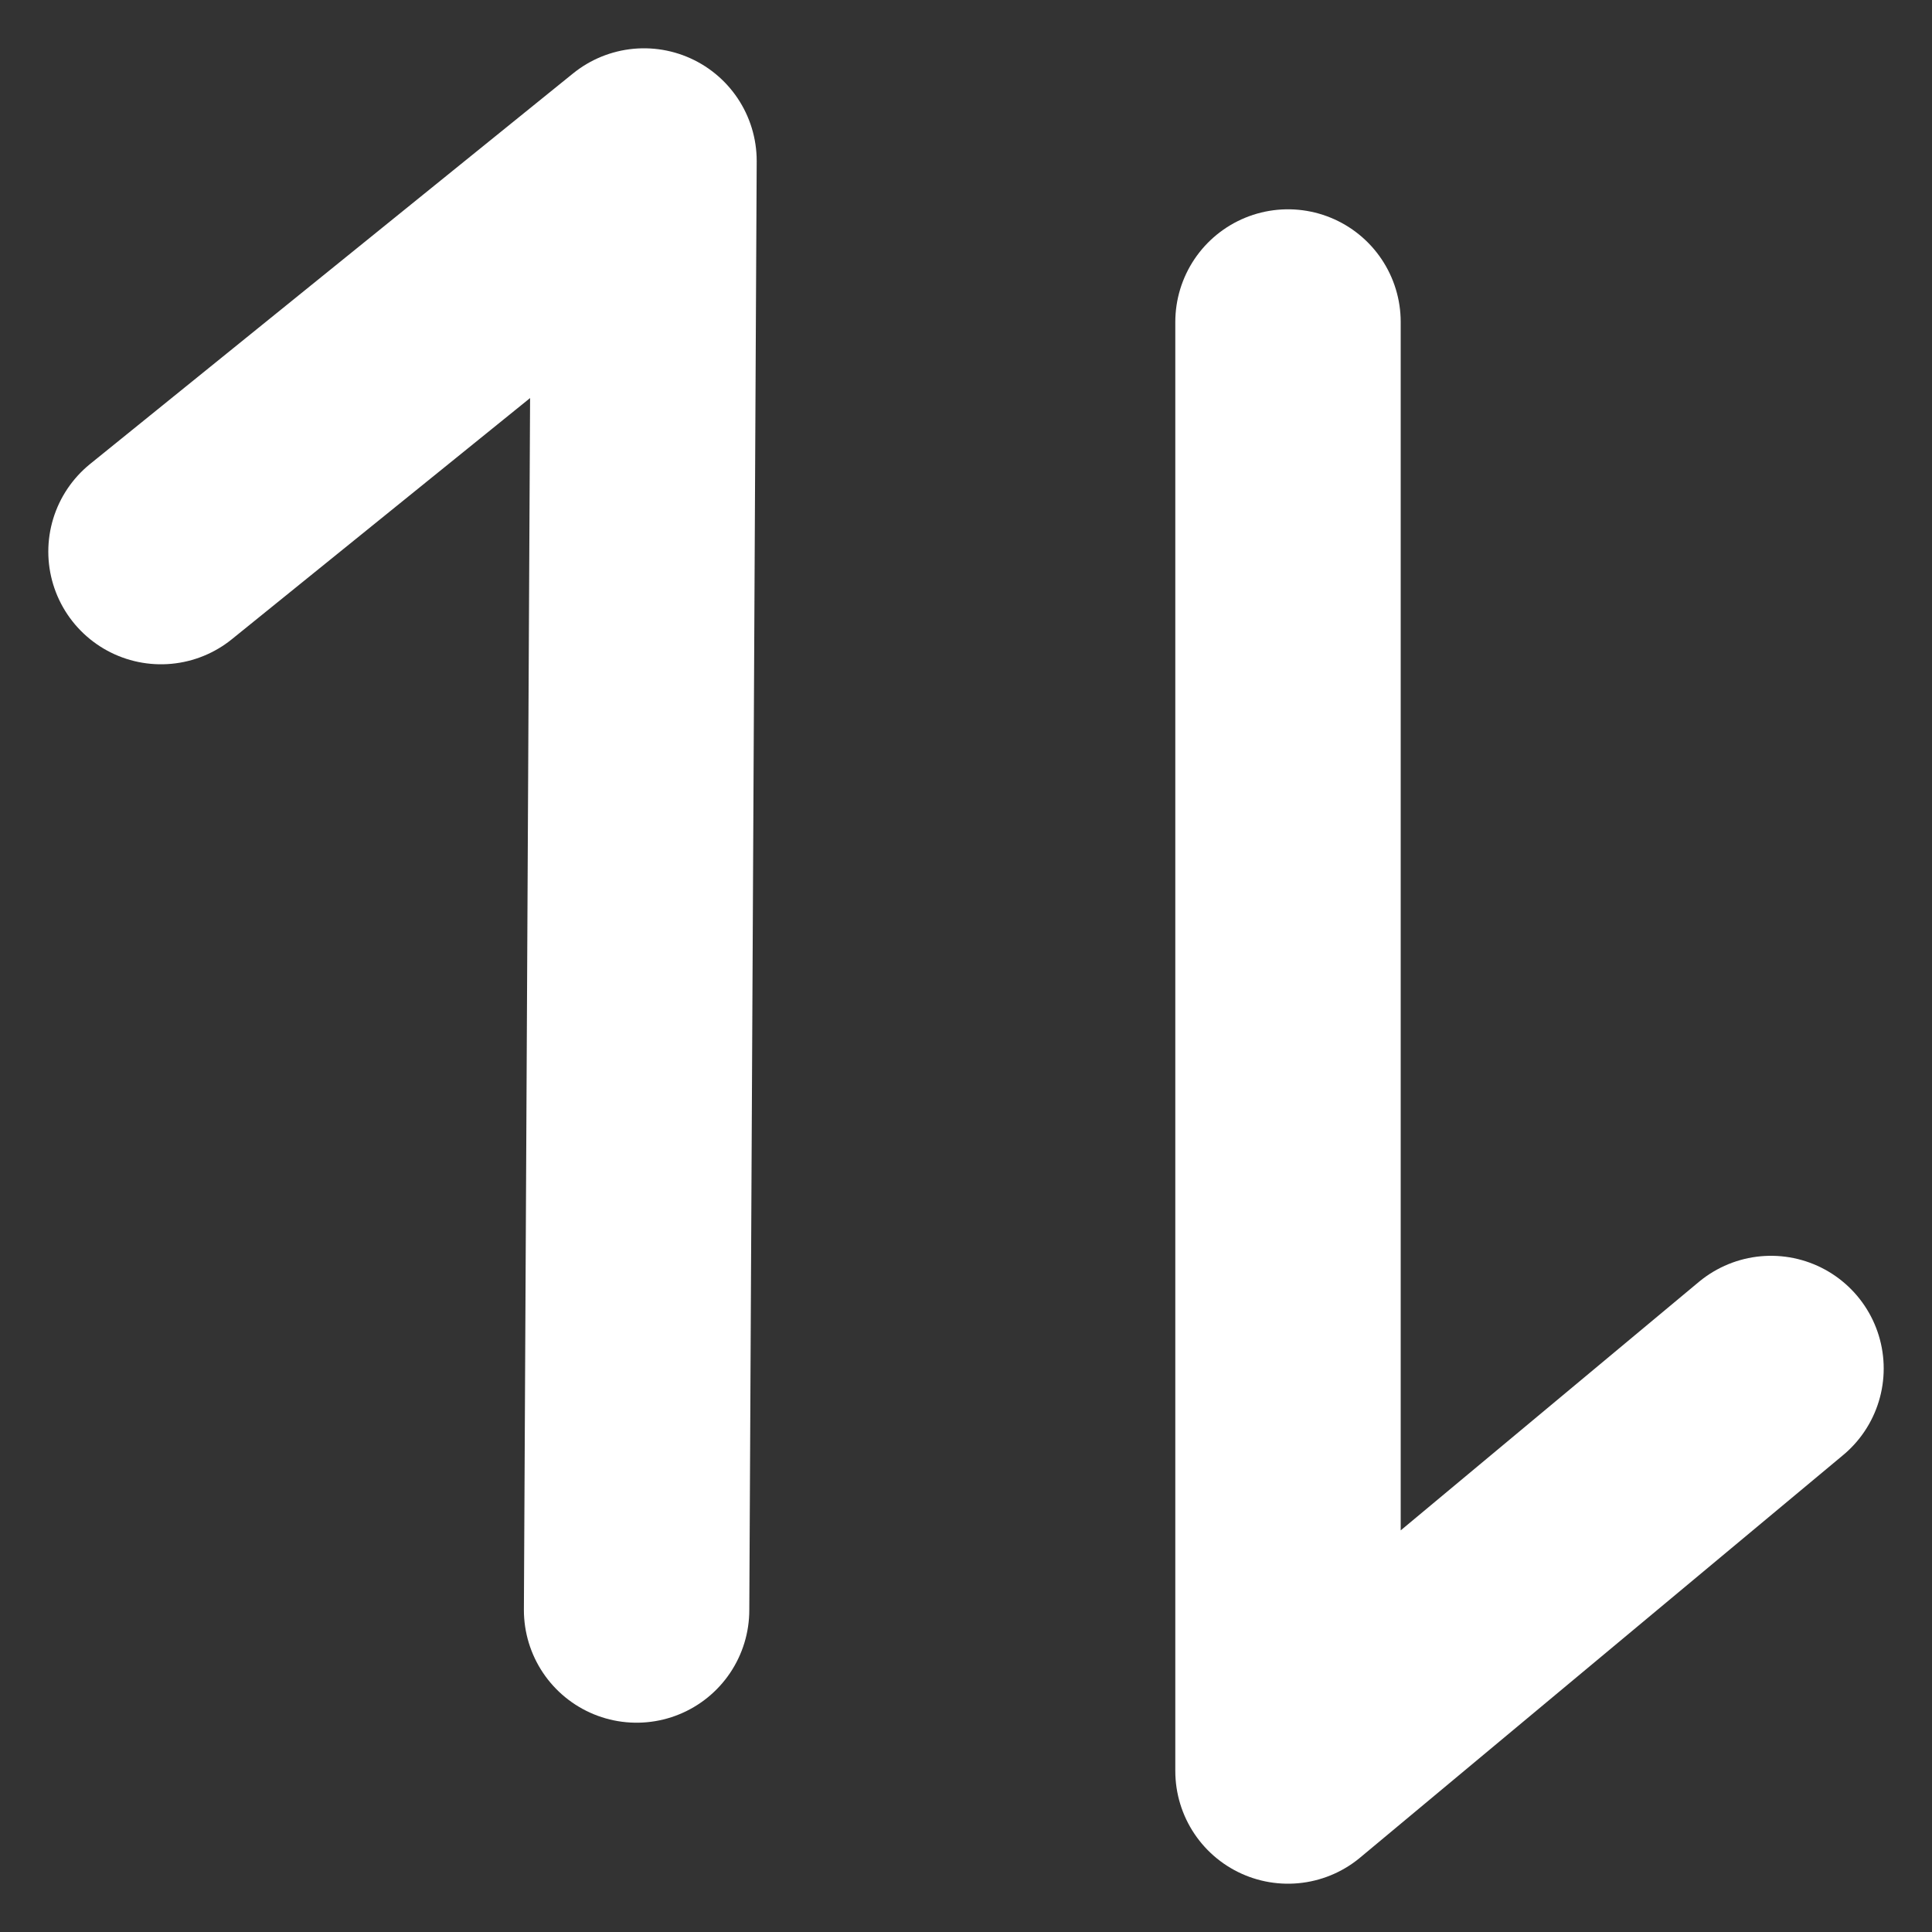
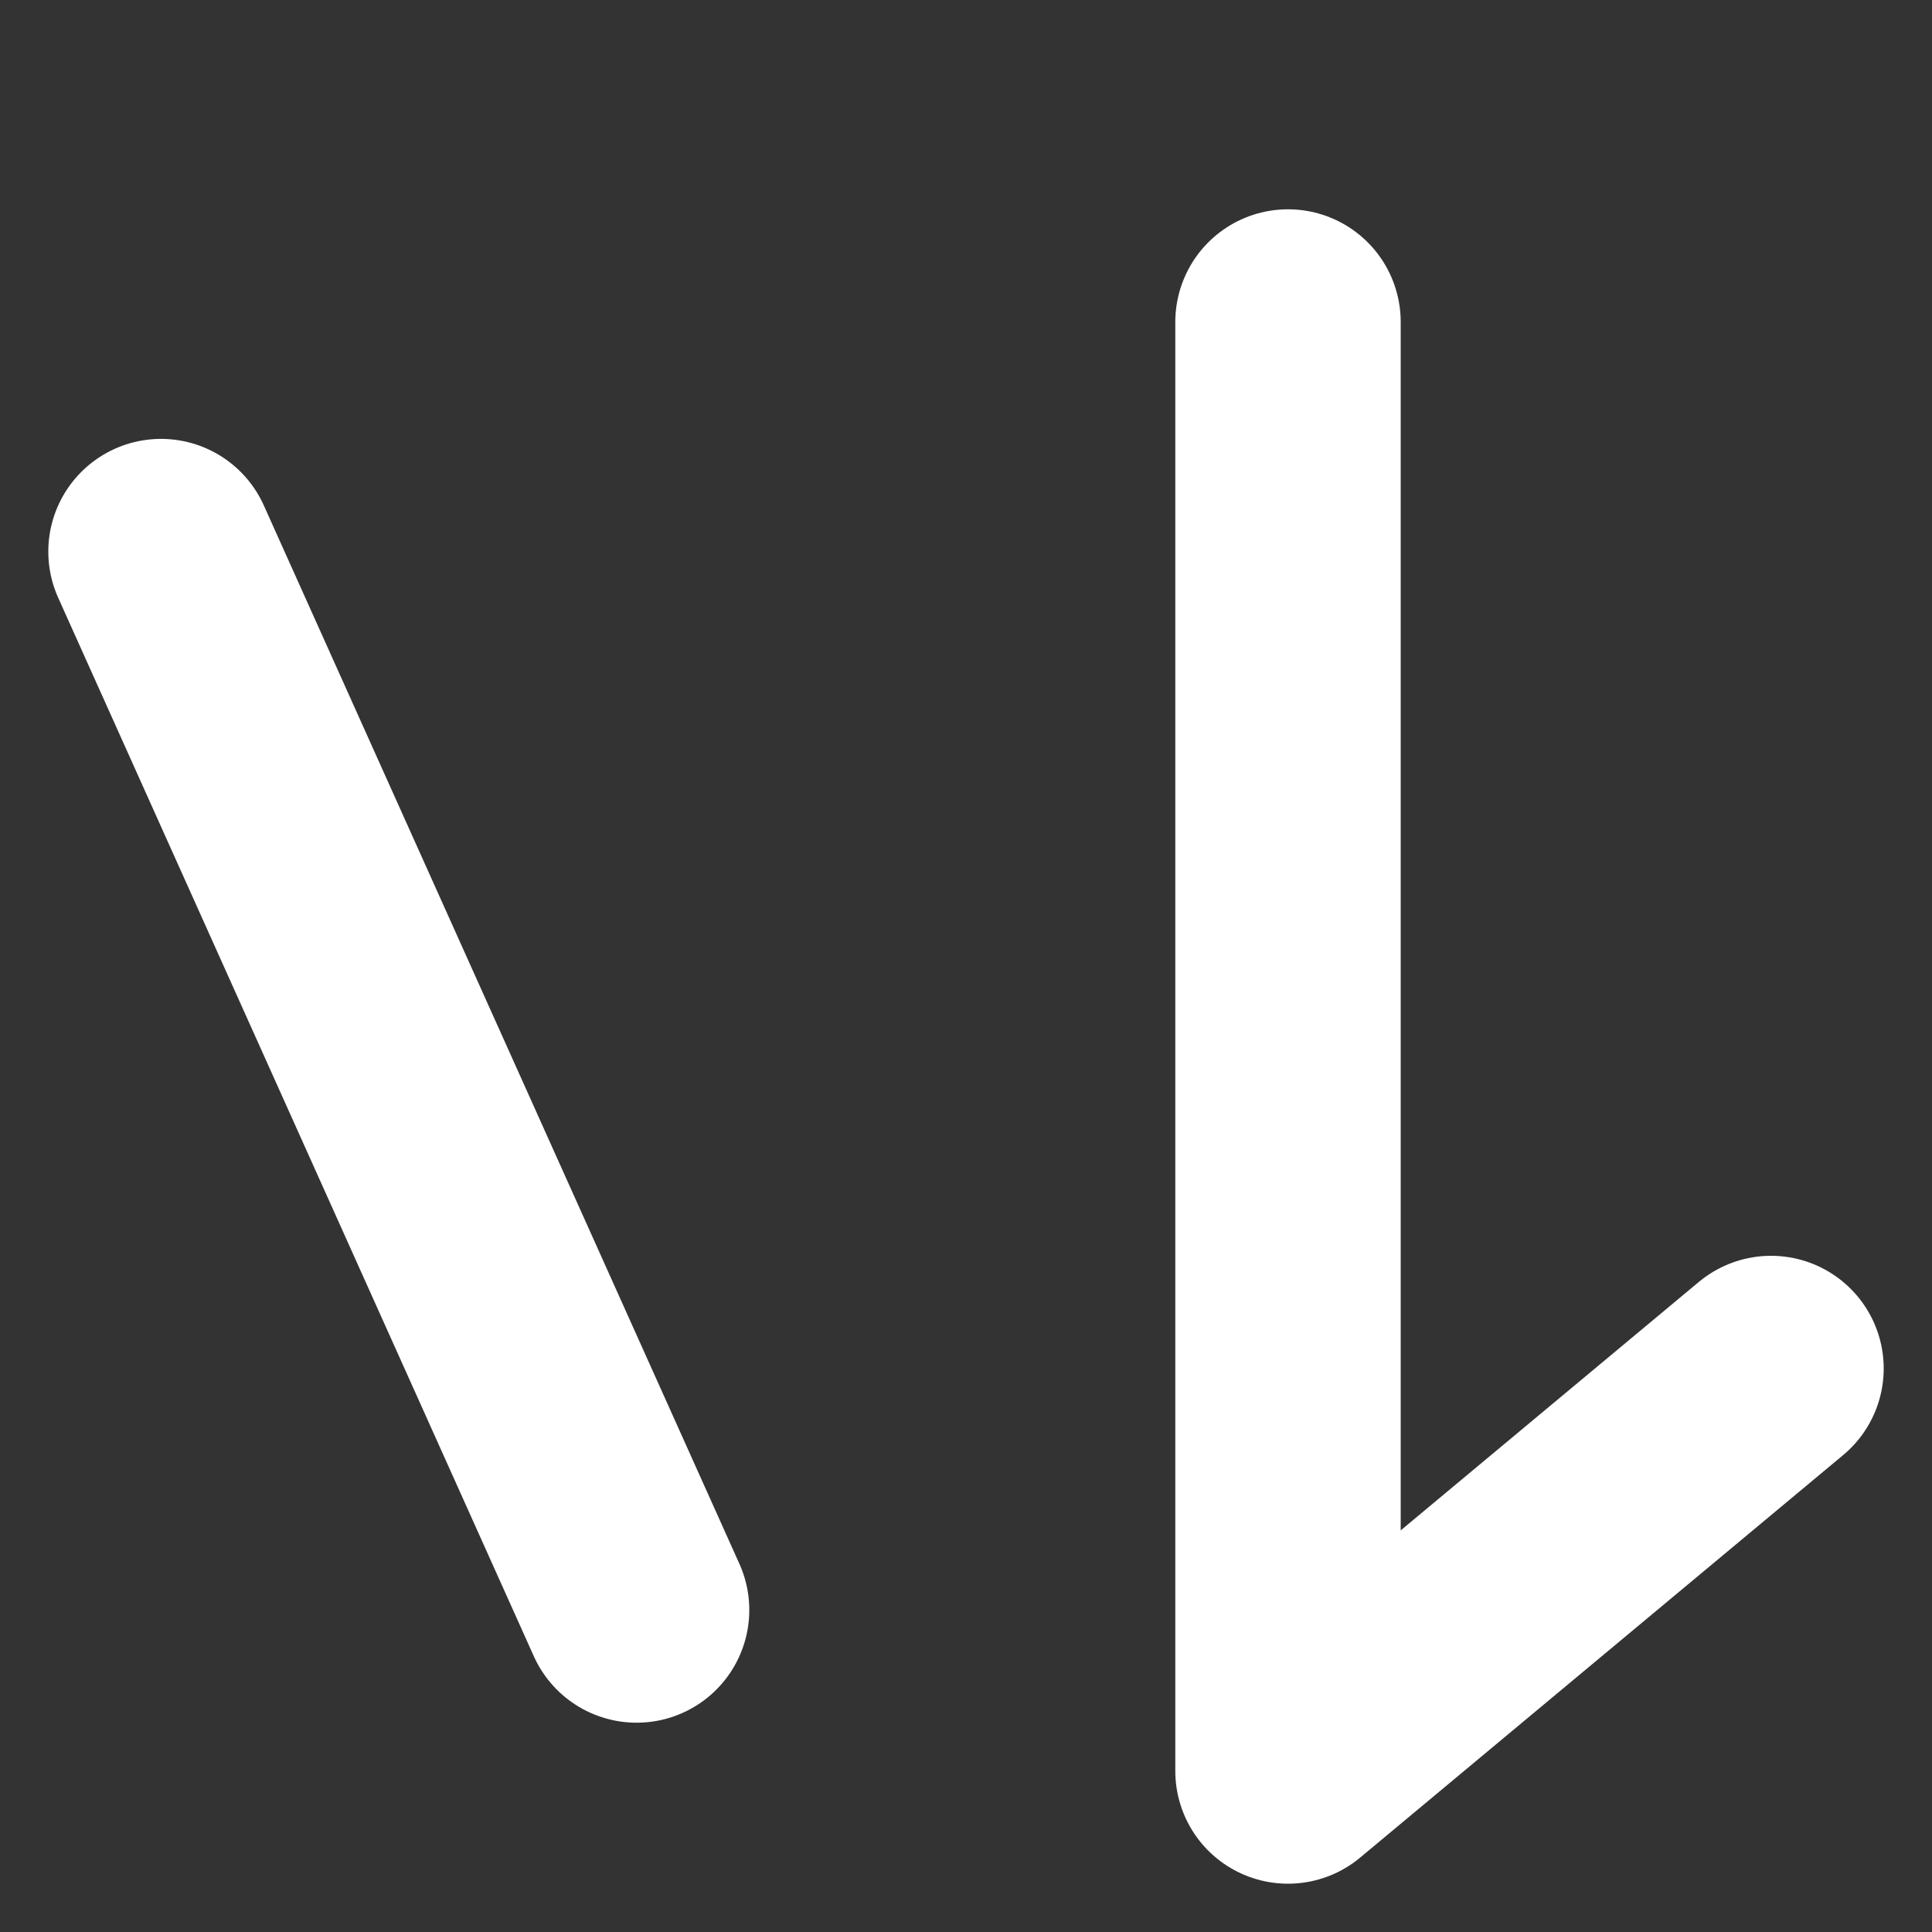
<svg xmlns="http://www.w3.org/2000/svg" width="12" height="12" viewBox="0 0 12 12" fill="none">
  <rect x="0" y="0" width="12" height="12" fill="#333333" stroke="none" />
-   <path d="M3.954 10L4 1L1 3.426M8 2V11L11 8.5" stroke="white" stroke-width="1.4" stroke-linecap="round" stroke-linejoin="round" />
+   <path d="M3.954 10L1 3.426M8 2V11L11 8.5" stroke="white" stroke-width="1.4" stroke-linecap="round" stroke-linejoin="round" />
</svg>